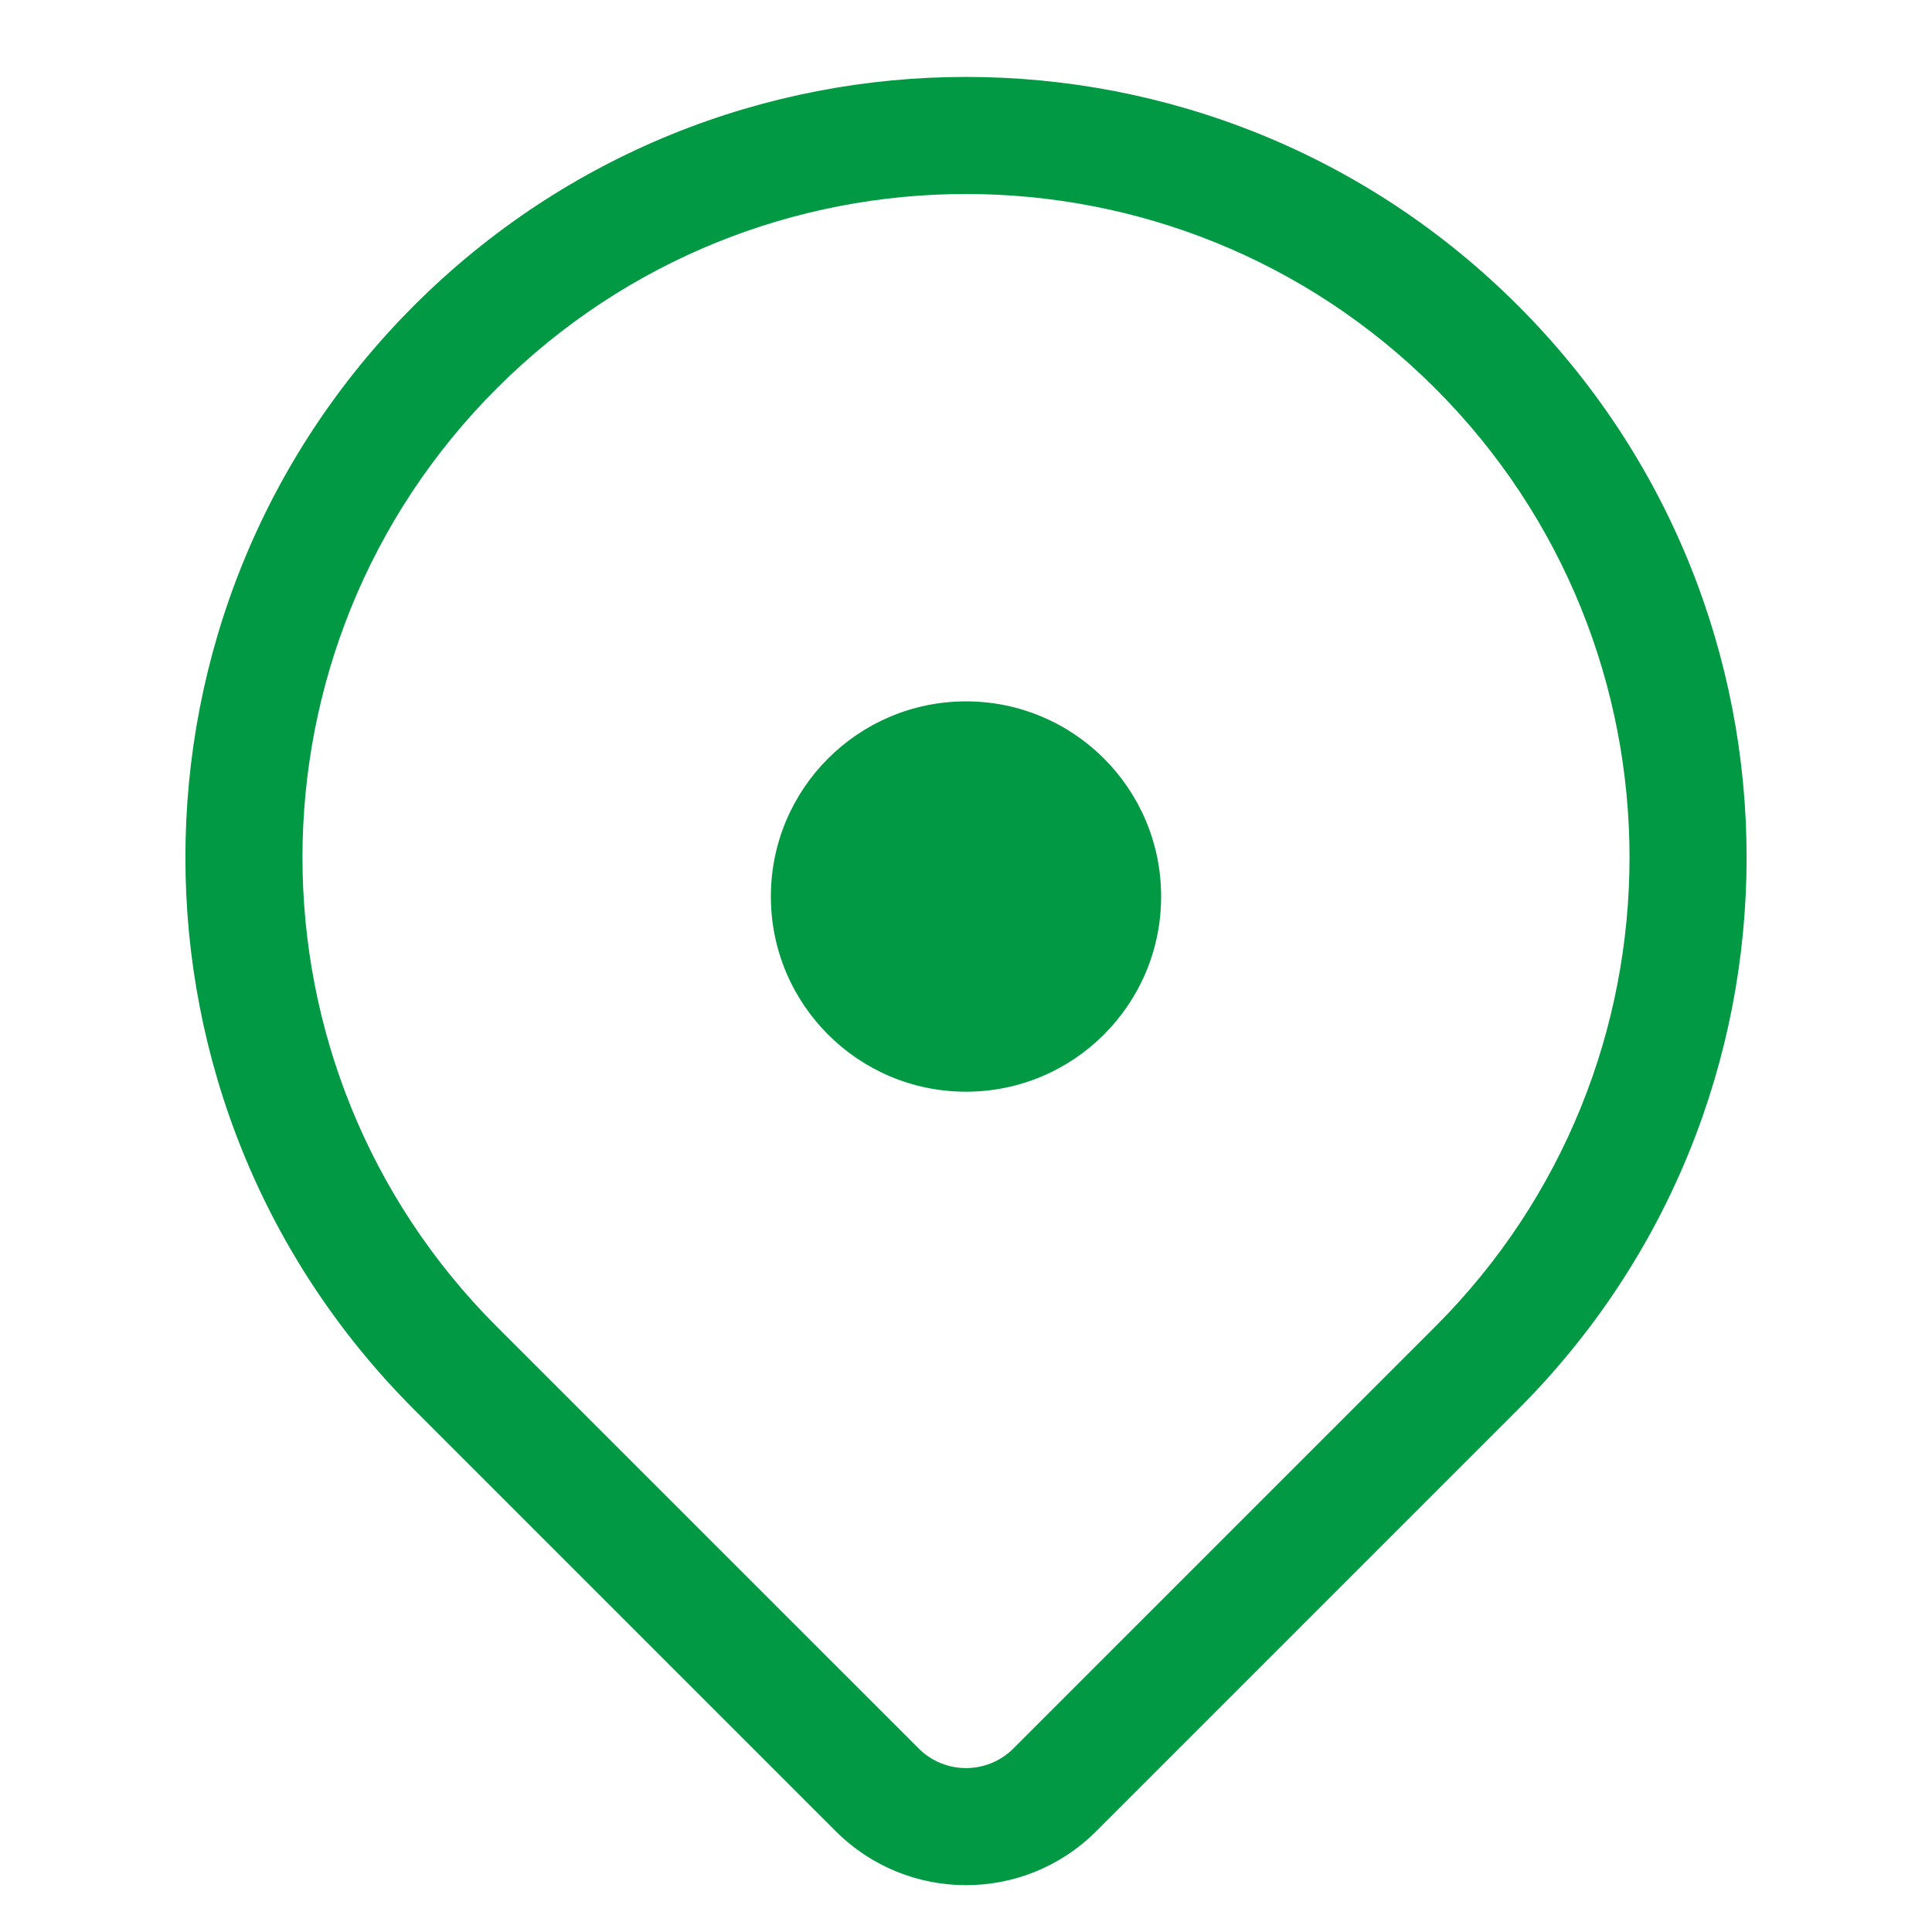
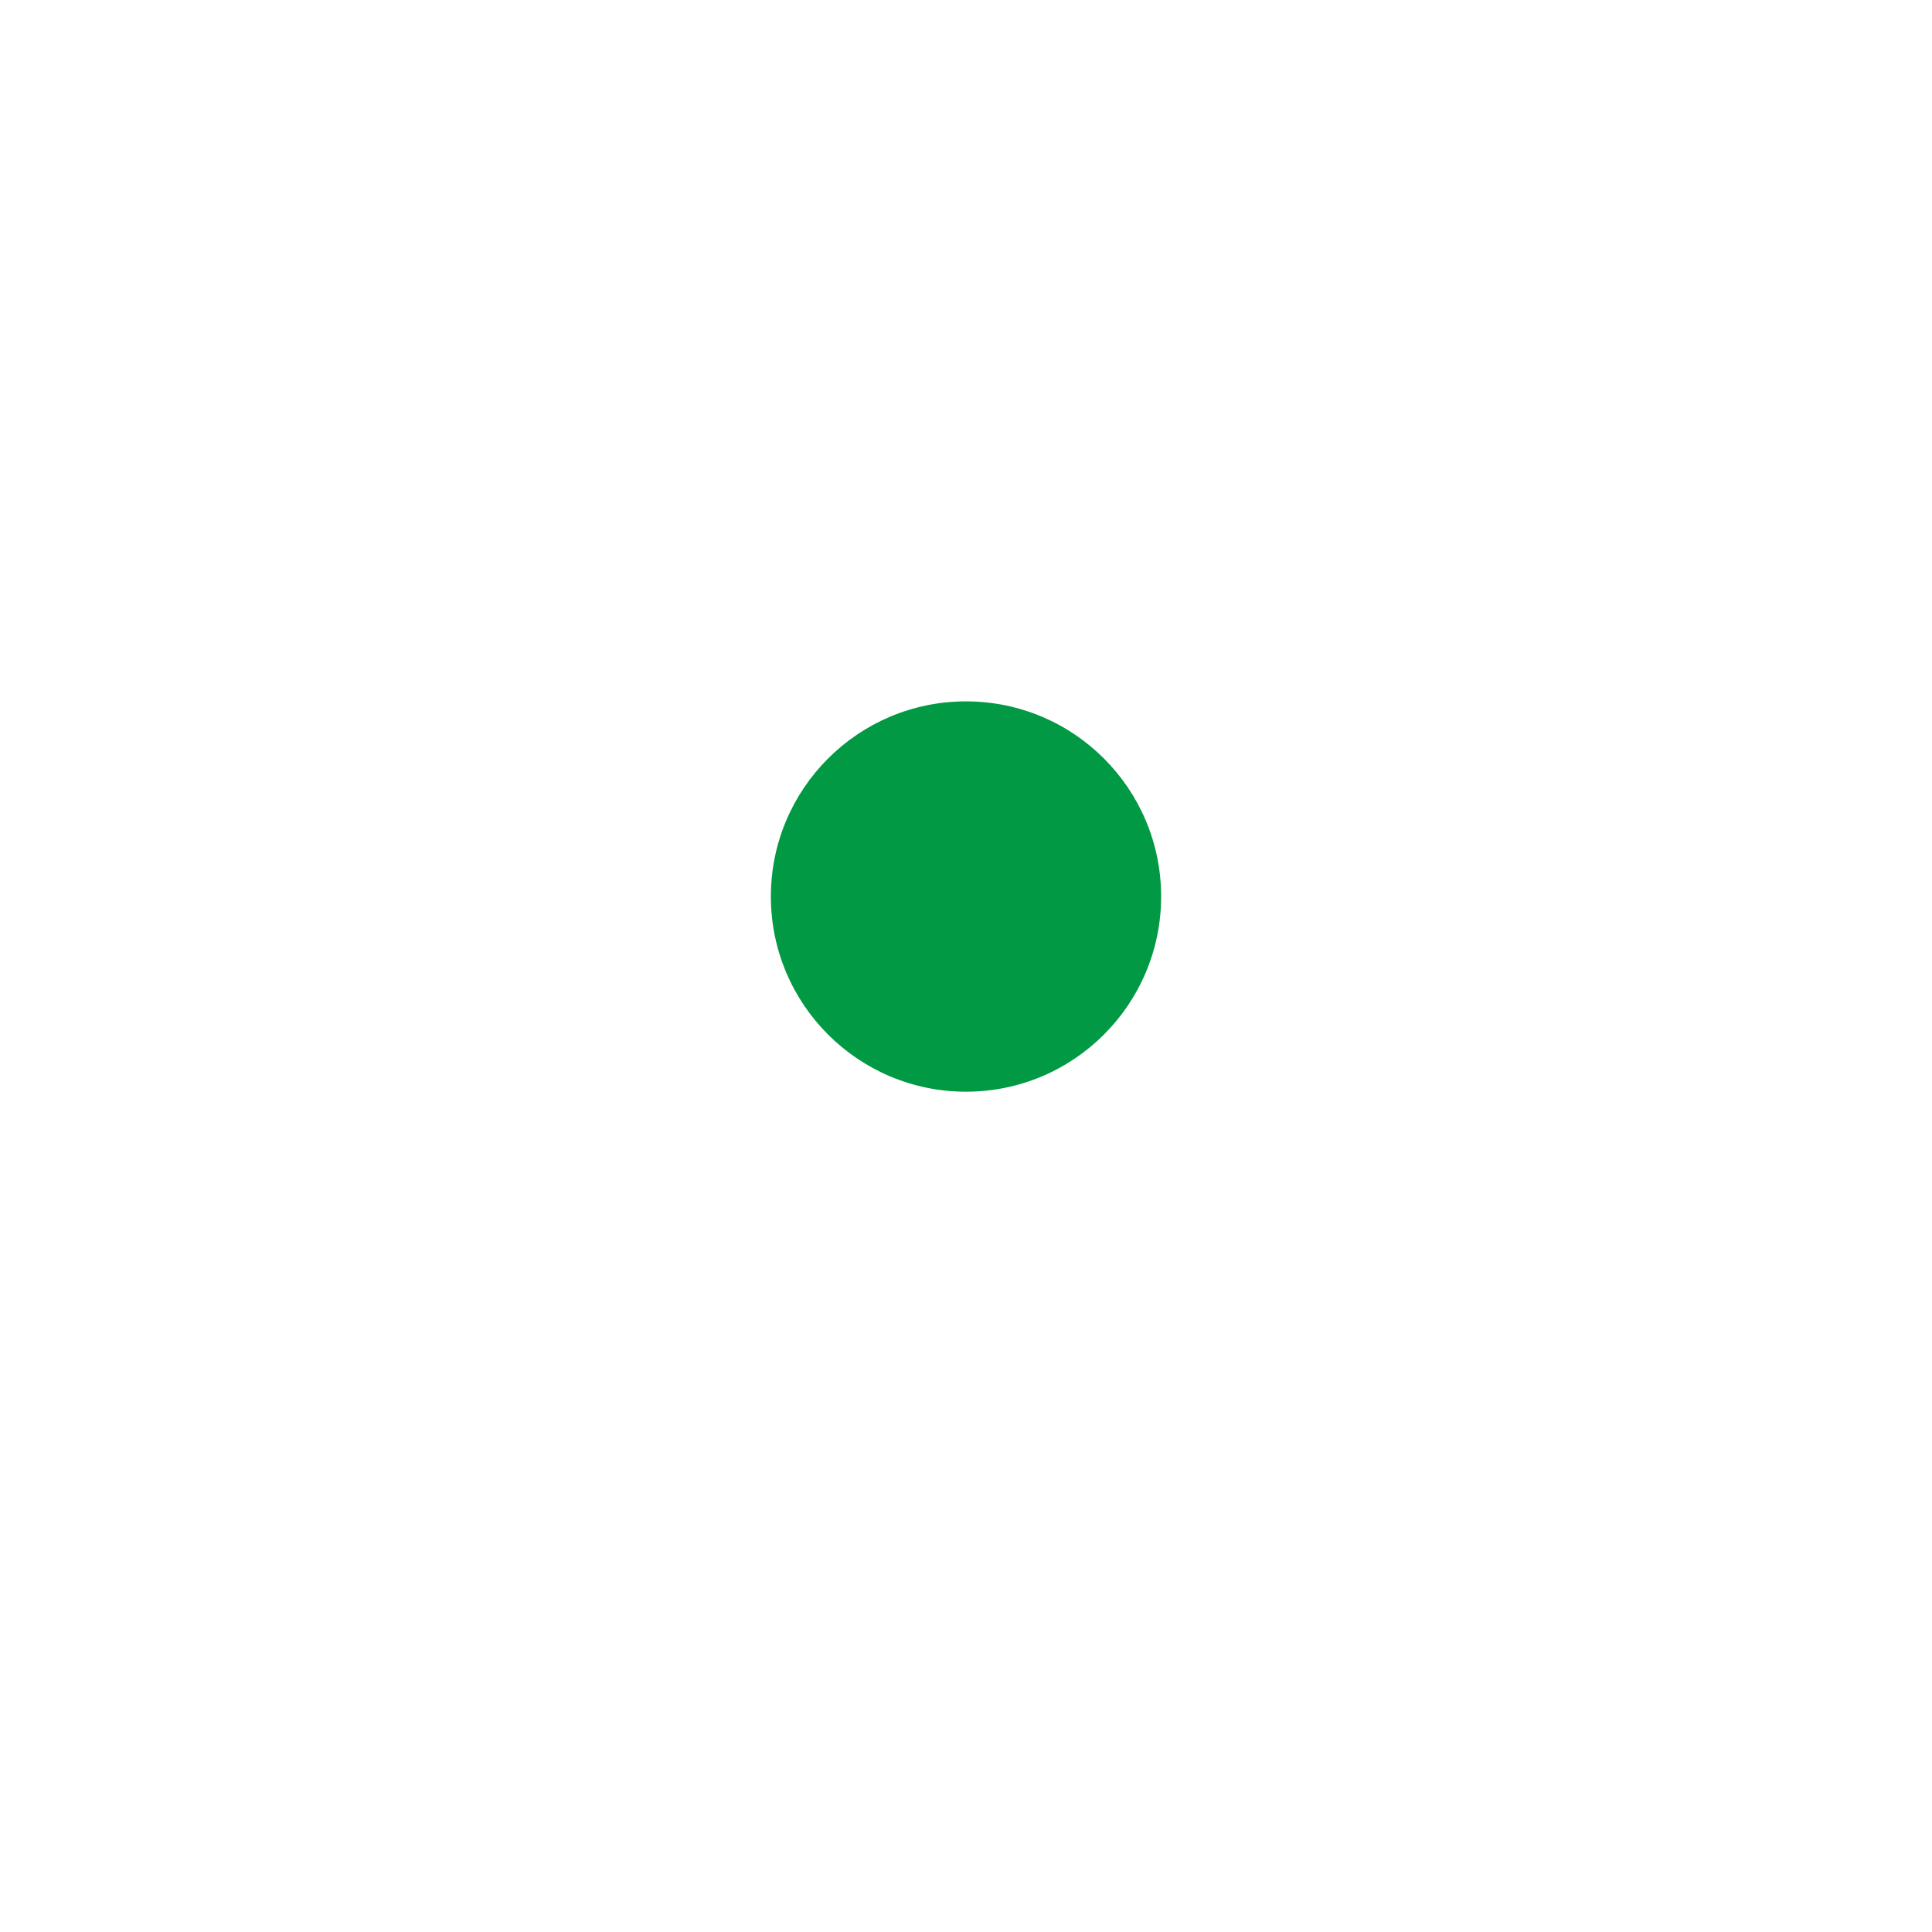
<svg xmlns="http://www.w3.org/2000/svg" width="33" height="33" viewBox="0 0 33 33" fill="none">
  <path d="M16.5 18.647C18.341 18.647 19.833 17.154 19.833 15.313C19.833 13.473 18.341 11.98 16.5 11.98C14.659 11.98 13.167 13.473 13.167 15.313C13.167 17.154 14.659 18.647 16.5 18.647Z" fill="#019943" />
-   <path fill-rule="evenodd" clip-rule="evenodd" d="M25.928 5.219C20.721 0.012 12.279 0.012 7.072 5.219C1.865 10.426 1.865 18.868 7.072 24.075L7.109 24.112L14.276 31.279C15.505 32.507 17.496 32.507 18.724 31.279L25.928 24.075C31.135 18.868 31.135 10.426 25.928 5.219ZM8.486 6.633C12.912 2.207 20.088 2.207 24.514 6.633C28.94 11.059 28.94 18.235 24.514 22.661L17.31 29.865C16.863 30.312 16.138 30.312 15.691 29.865L8.52 22.695L8.518 22.692L8.486 22.661C4.06 18.235 4.06 11.059 8.486 6.633Z" fill="#019943" />
</svg>